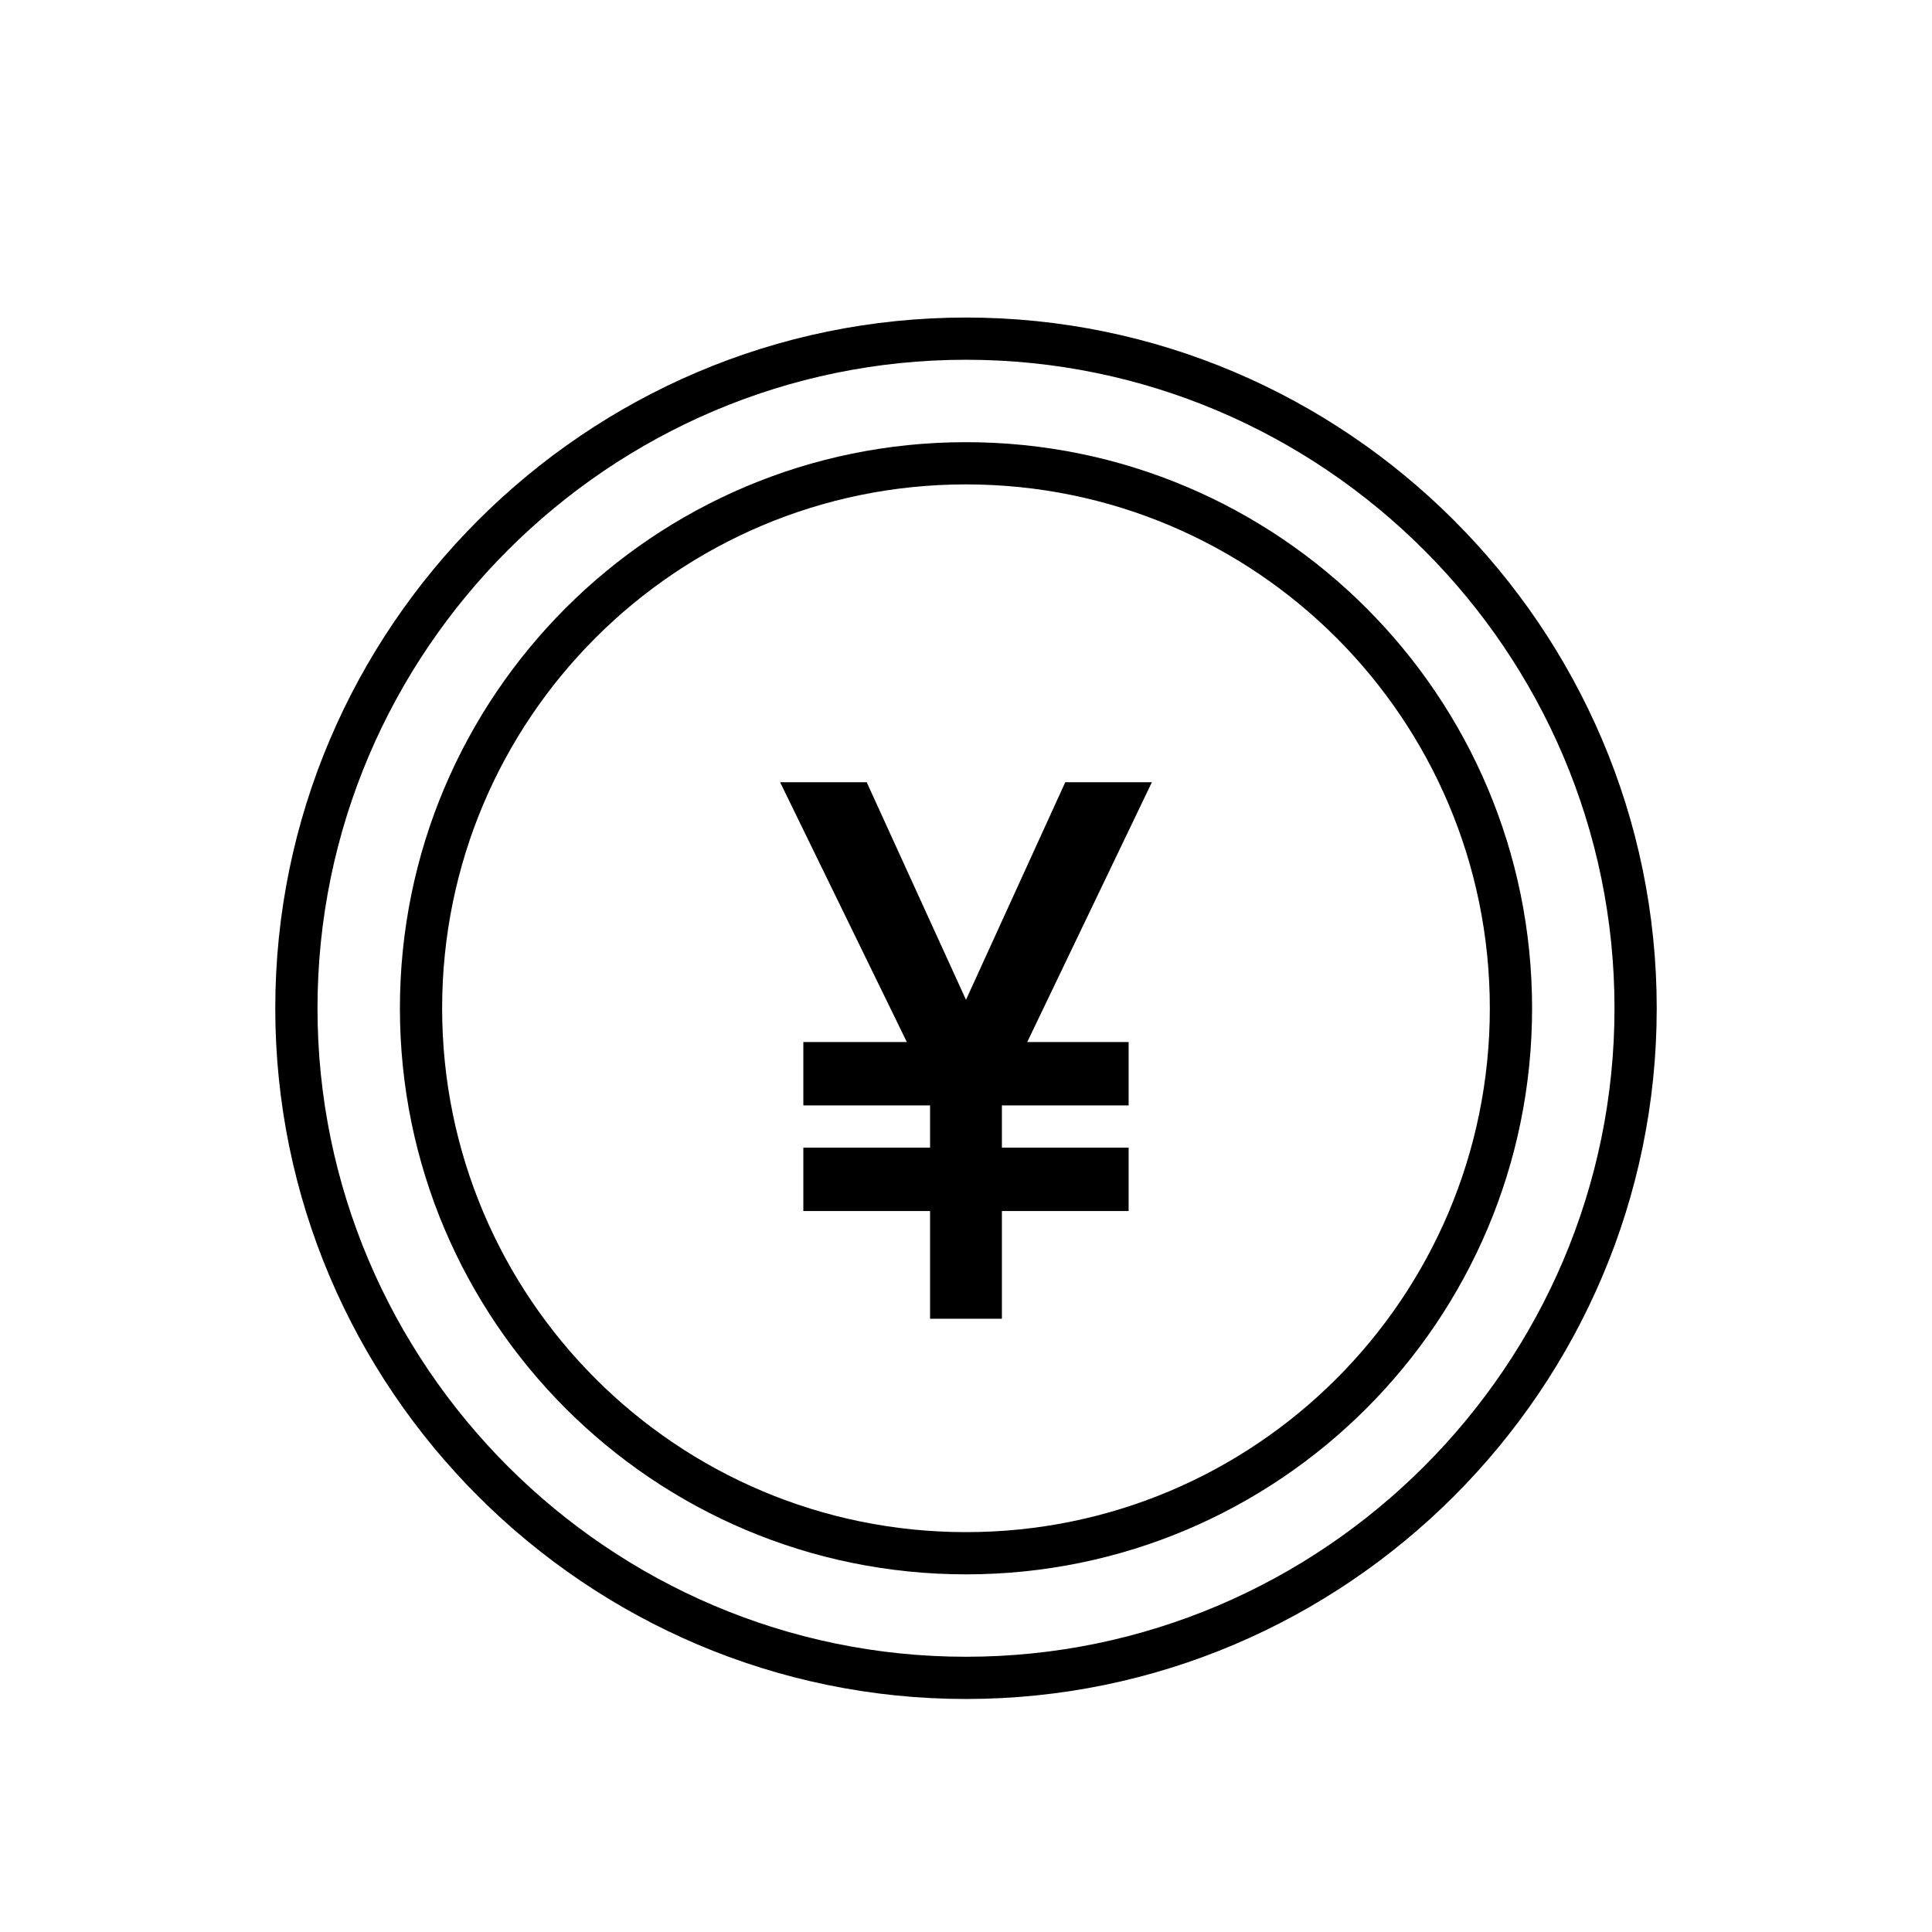
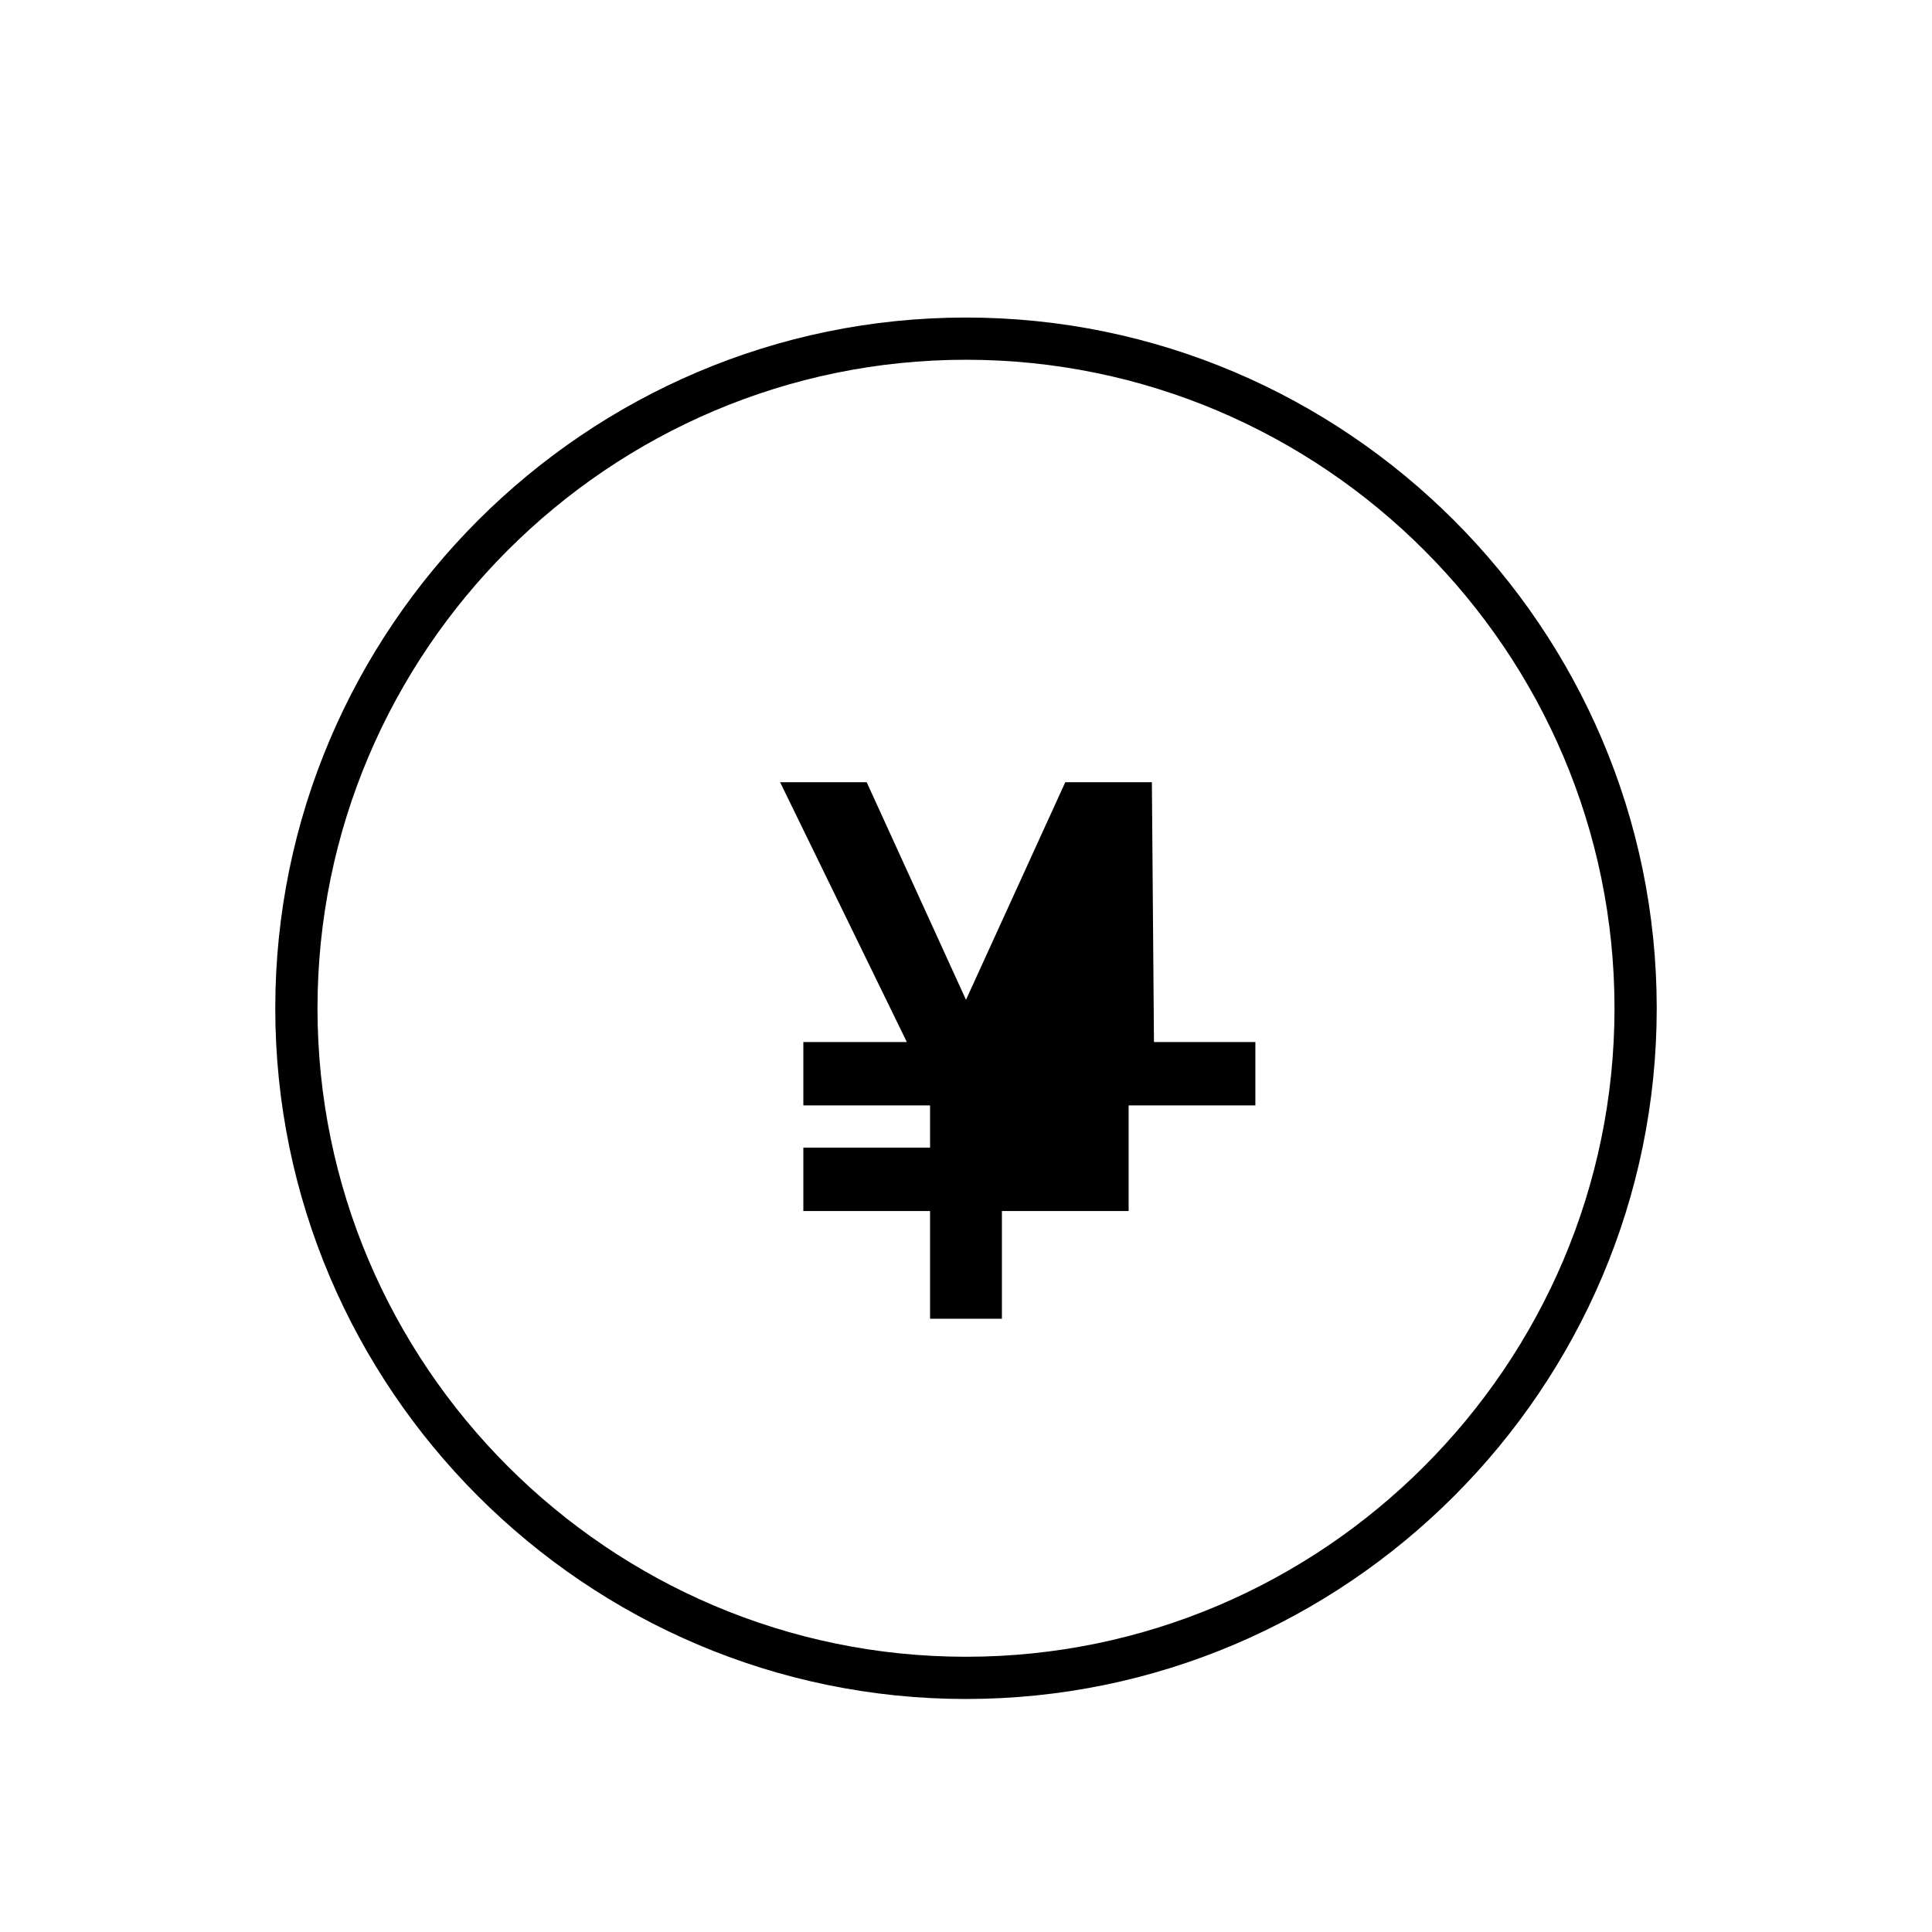
<svg xmlns="http://www.w3.org/2000/svg" fill="#000000" width="800px" height="800px" version="1.1" viewBox="144 144 512 512">
  <g>
-     <path d="m400 561.22c-82.848 0-150.02-67.176-150.02-150.02 0-82.848 67.176-150.02 150.02-150.02s150.02 67.176 150.02 150.02c0 82.848-67.176 150.02-150.02 150.02zm0-288.85c-76.691 0-138.83 62.137-138.83 138.83 0 76.691 62.137 138.83 138.83 138.83s138.82-62.137 138.82-138.83c0-76.691-62.133-138.83-138.82-138.83z" />
    <path d="m400 594.25c-100.76 0-183.05-82.289-183.05-183.05 0-100.76 82.289-183.05 183.05-183.05s183.05 82.289 183.05 183.05c0 100.76-82.289 183.05-183.05 183.05zm0-354.91c-94.605 0-171.86 77.25-171.86 171.86 0 94.602 77.25 171.86 171.86 171.86 94.602 0 171.86-77.254 171.86-171.86 0-94.605-77.254-171.86-171.86-171.86z" />
-     <path d="m449.26 351.3h-22.953l-26.309 57.66-26.312-57.66h-22.949l33.586 68.855h-27.43v16.793h33.586v11.195h-33.586v16.793h33.586v28.551h19.035v-28.551h33.586v-16.793h-33.586v-11.195h33.586v-16.793h-26.871z" />
+     <path d="m449.26 351.3h-22.953l-26.309 57.66-26.312-57.66h-22.949l33.586 68.855h-27.43v16.793h33.586v11.195h-33.586v16.793h33.586v28.551h19.035v-28.551h33.586v-16.793v-11.195h33.586v-16.793h-26.871z" />
  </g>
</svg>